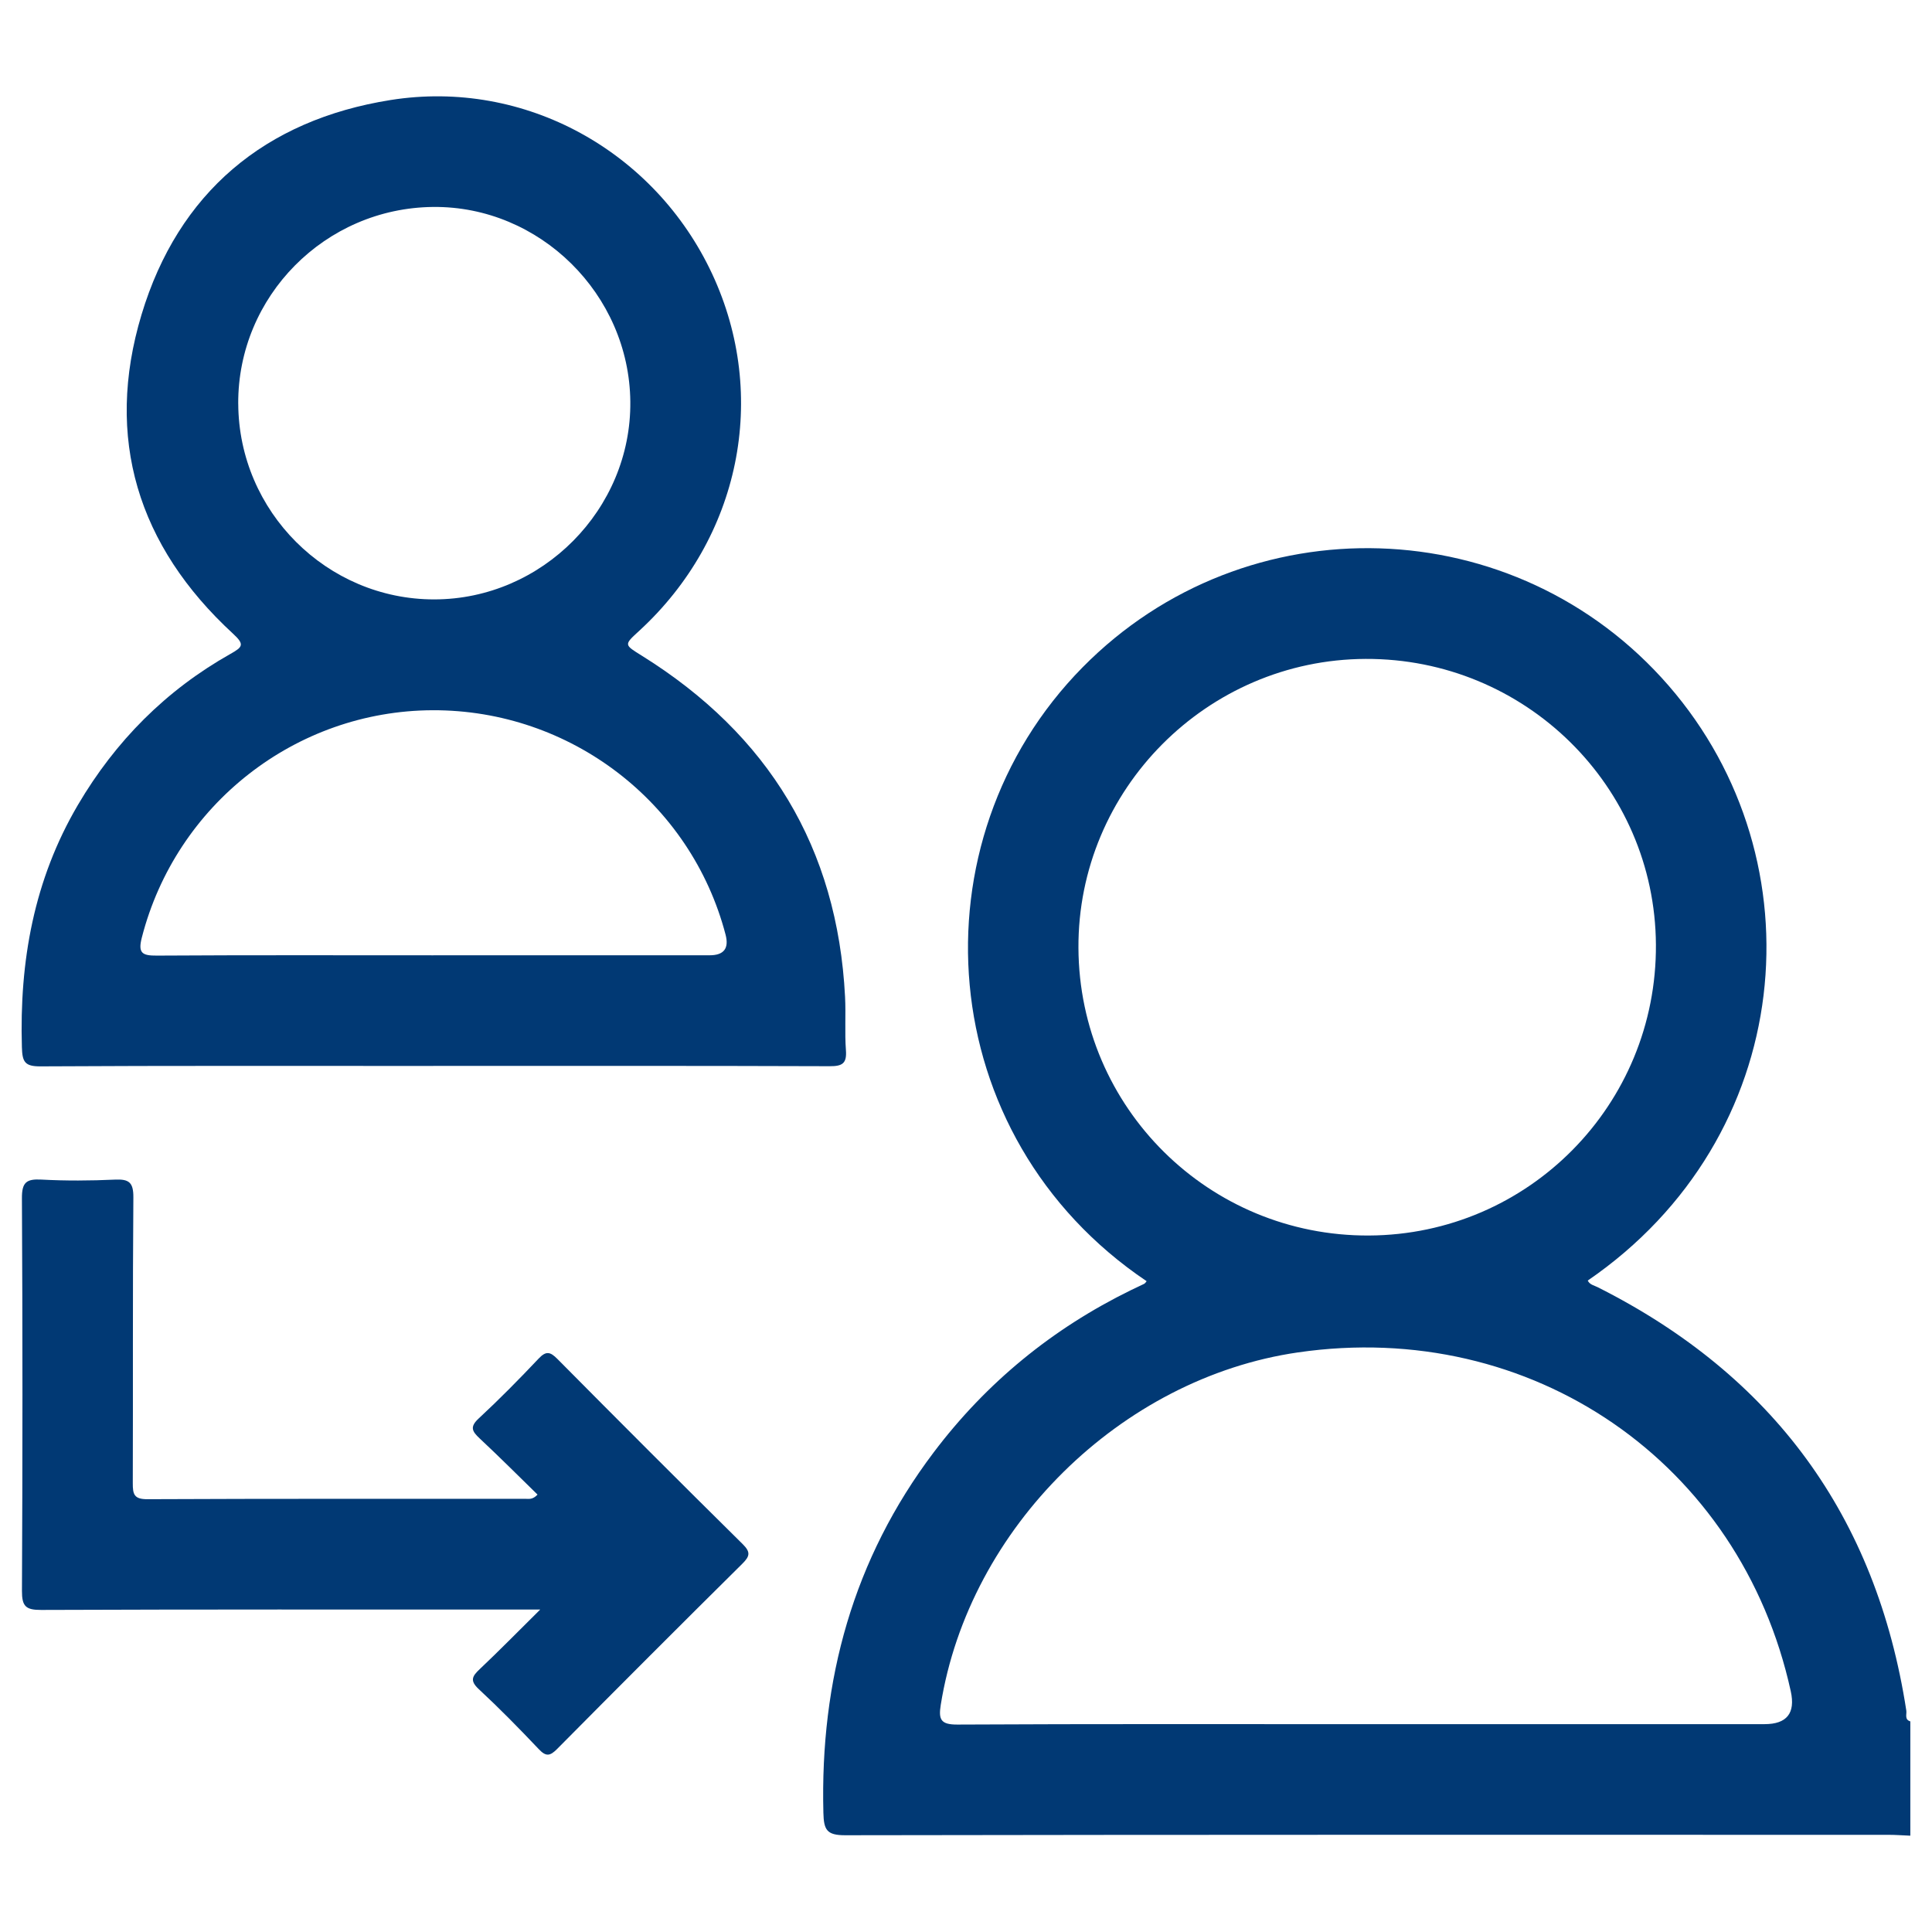
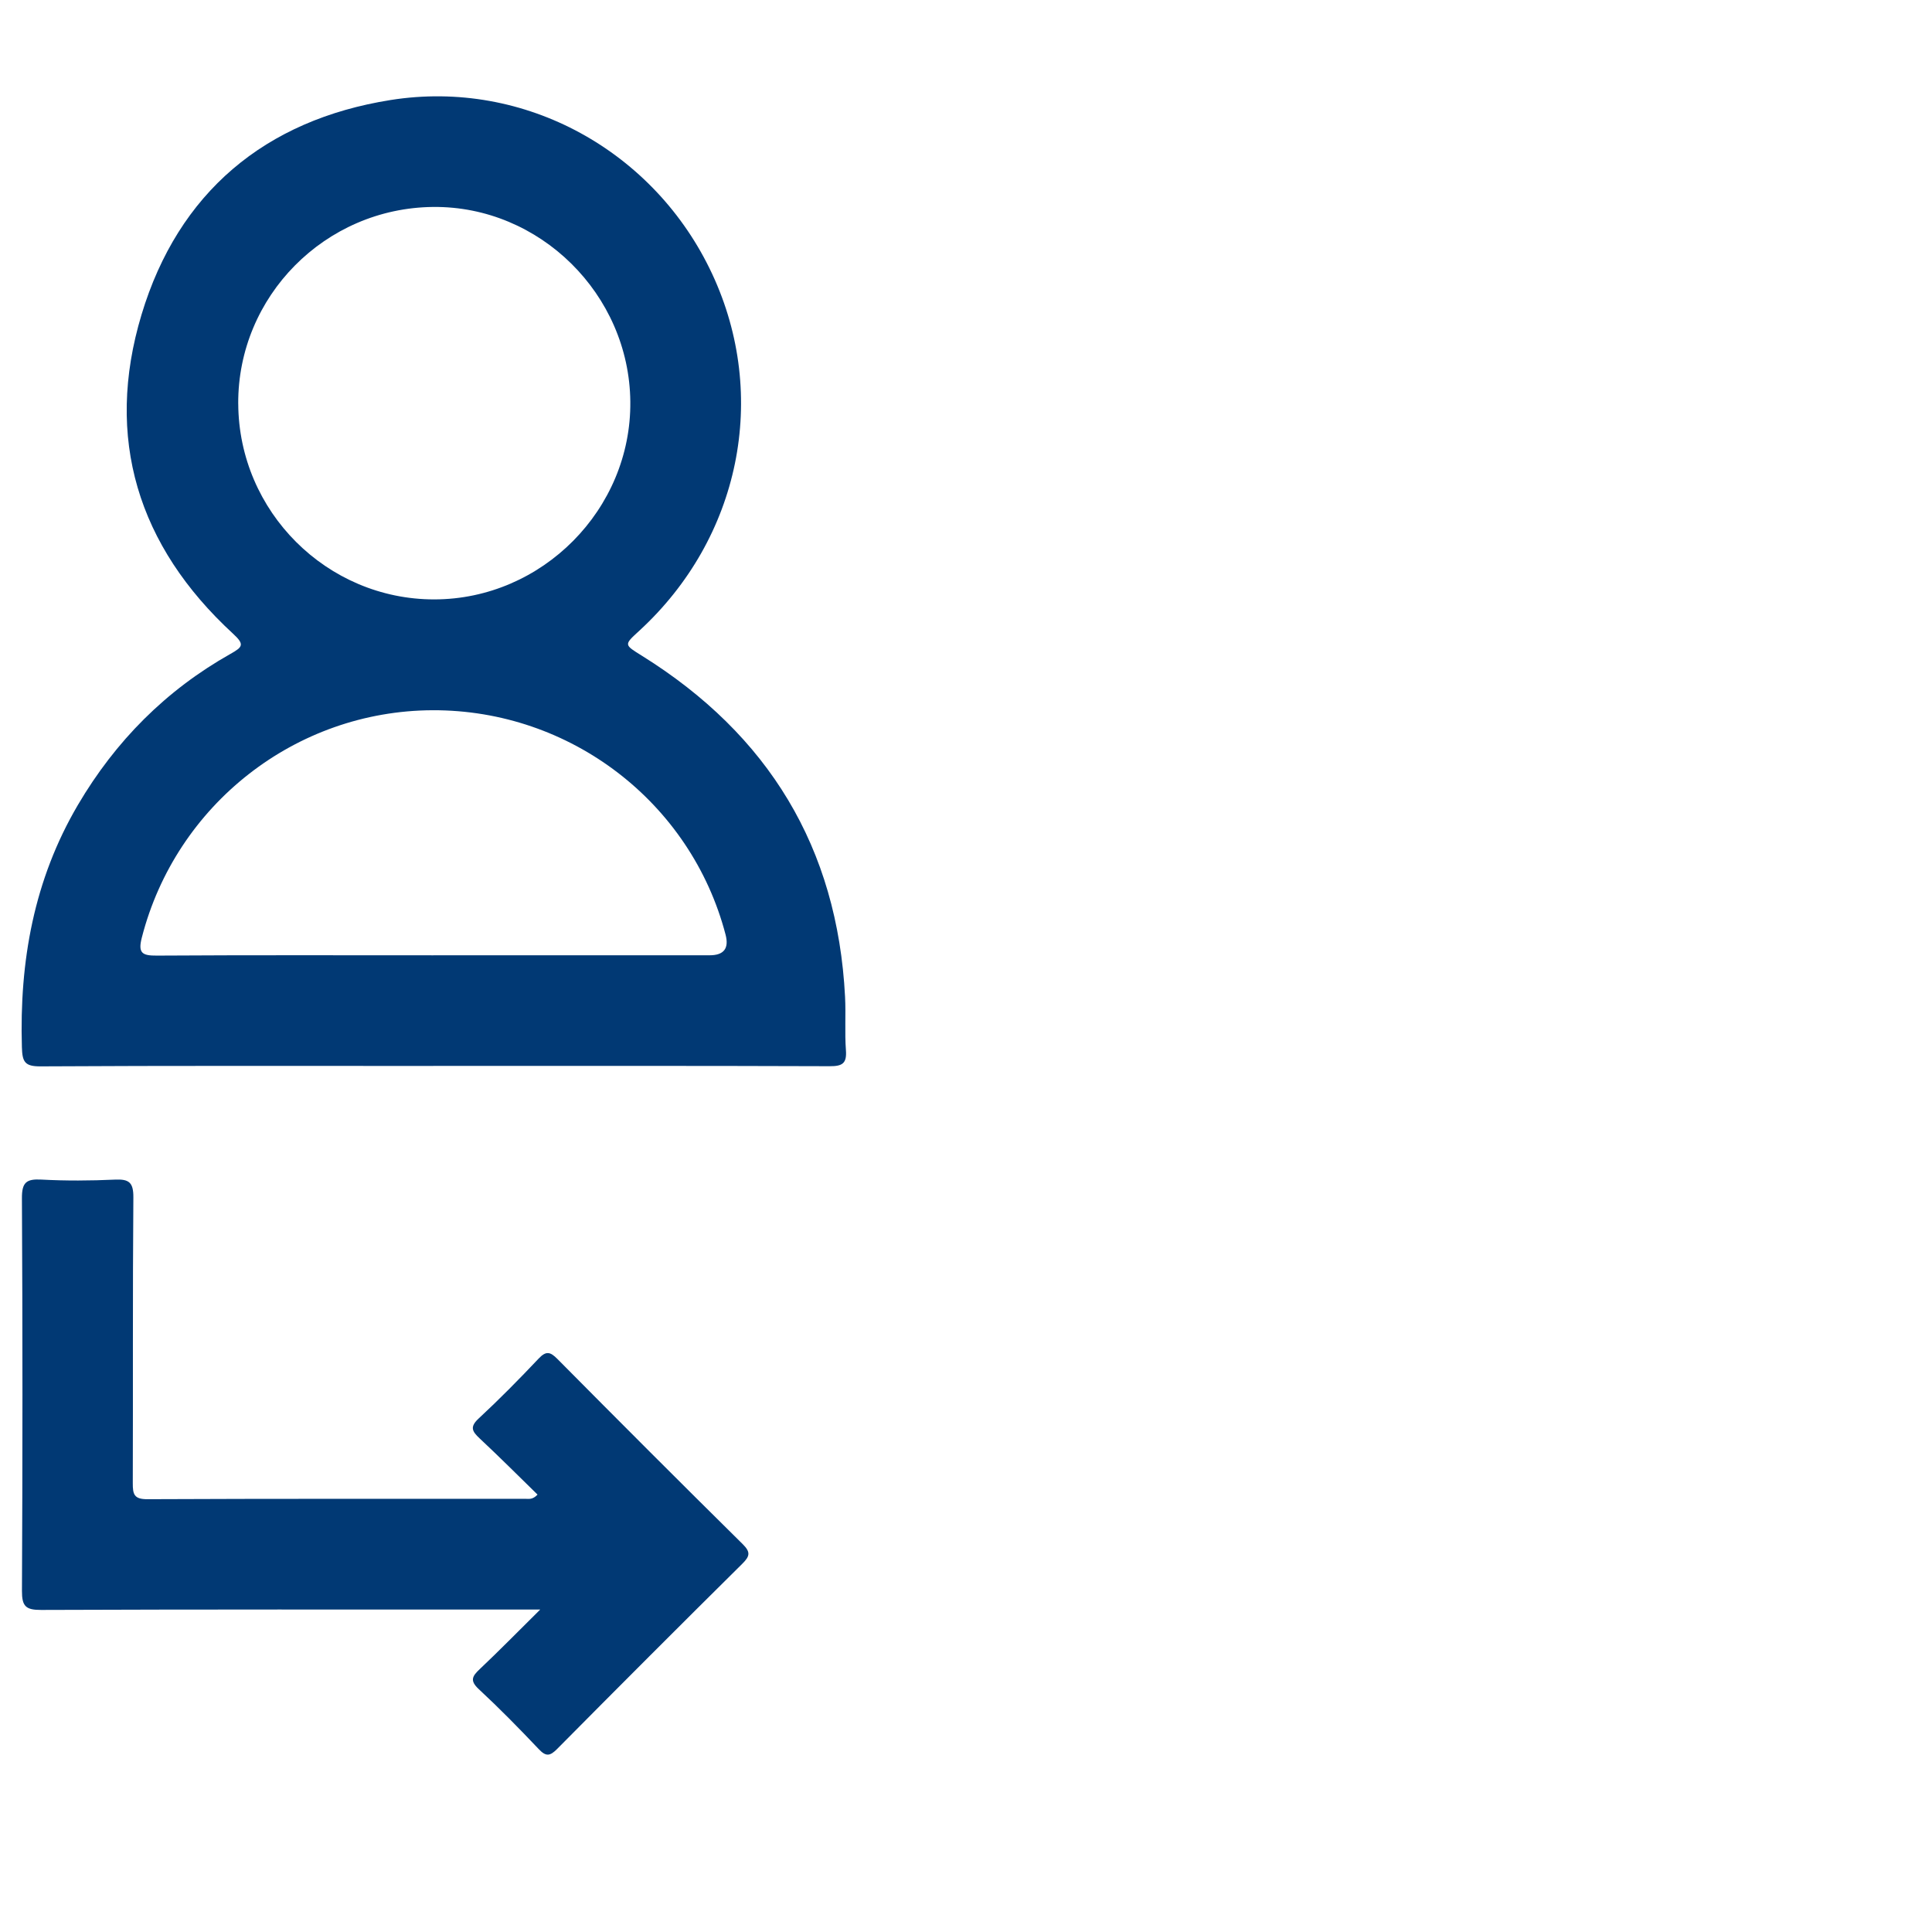
<svg xmlns="http://www.w3.org/2000/svg" id="Layer_1" viewBox="0 0 600 600">
  <defs>
    <style>.cls-1{fill:#013974;}</style>
  </defs>
-   <path class="cls-1" d="M593.29,570.09c-2.28-.09-4.56-.27-6.84-.27-107.99-.01-215.98-.06-323.98.13-5.74.01-6.63-1.68-6.76-6.98-1.05-41.18,9.24-78.81,34.26-111.93,16.37-21.67,36.85-38.42,61.24-50.37,1.36-.67,2.75-1.28,4.11-1.96.32-.16.53-.54.78-.82-66.83-44.97-73.08-136.7-19.88-190.66,50.77-51.49,134.57-48.9,182,5.72,47.35,54.53,39.6,140.35-25.13,184.74.62,1.3,1.97,1.5,3.08,2.06,54.47,27.41,86.54,71.14,95.85,131.48.18,1.15-.63,2.8,1.25,3.36v35.5ZM334.92,294.4c.25,49.66,40.55,89.54,90.21,89.3,49.59-.24,89.43-40.63,89.13-90.34-.3-49.22-40.65-88.93-90.16-88.73-49.28.2-89.43,40.61-89.18,89.76ZM424.36,535.45c41.21,0,82.42,0,123.63,0q10.39,0,8.15-10.21c-15.6-71.13-80.5-115.77-153.04-105.24-55.05,7.99-102.17,54.56-110.94,109.46-.73,4.56,0,6.14,5.14,6.12,42.35-.22,84.71-.12,127.06-.12Z" />
  <path class="cls-1" d="M134.55,331.04c-40.65,0-81.3-.1-121.96.13-4.93.03-5.66-1.41-5.79-5.97-.79-26.65,3.72-51.96,17.4-75.23,11.66-19.83,27.34-35.62,47.39-46.91,3.84-2.16,4.41-2.92.74-6.3-29.52-27.19-39.92-60.73-28.37-99.07,11.41-37.87,38.34-60.45,77.35-66.63,41.75-6.62,82.11,15.93,99.87,54.03,17.7,37.96,8.68,82.04-22.67,110.82-4.82,4.42-4.72,4.27.94,7.8,39.18,24.45,60.62,59.51,62.99,105.86.28,5.52-.14,11.09.27,16.59.31,4.12-1.12,4.98-5.06,4.96-41.03-.15-82.07-.09-123.1-.09ZM73.99,125.39c.16,33.48,27.53,60.79,60.88,60.76,33.51-.03,61.21-27.97,60.88-61.41-.32-33.35-28.13-60.8-61.25-60.47-33.54.33-60.68,27.74-60.52,61.12ZM134.54,296.67c28.62,0,57.23,0,85.85,0q6.61,0,4.95-6.38c-10.74-41.13-48.25-69.87-90.98-69.72-42.57.15-79.73,29.31-90.32,70.62-1.24,4.83.14,5.61,4.67,5.58,28.61-.18,57.23-.09,85.85-.09Z" />
  <path class="cls-1" d="M167.78,499.86h-7.86c-49.05,0-98.1-.07-147.15.12-4.74.02-5.97-1.11-5.95-5.89.2-40.65.21-81.31-.01-121.96-.03-4.92,1.37-6.05,6.02-5.8,7.61.41,15.27.36,22.89.01,4.37-.2,5.73.89,5.7,5.53-.24,29.58-.08,59.17-.18,88.75-.01,3.4.37,4.99,4.51,4.97,39.13-.18,78.25-.1,117.38-.12,1.08,0,2.28.33,3.81-1.31-6-5.86-11.89-11.76-17.98-17.45-2.34-2.19-3.13-3.56-.3-6.19,6.43-5.96,12.6-12.23,18.63-18.61,2.3-2.43,3.59-2.12,5.8.11,19.08,19.25,38.23,38.43,57.51,57.47,2.56,2.53,2.32,3.78-.09,6.17-19.26,19.07-38.41,38.24-57.48,57.49-2.21,2.23-3.46,2.45-5.71.06-6.03-6.37-12.19-12.65-18.62-18.62-2.83-2.63-2.08-4,.27-6.21,5.95-5.62,11.68-11.47,18.82-18.54Z" />
</svg>